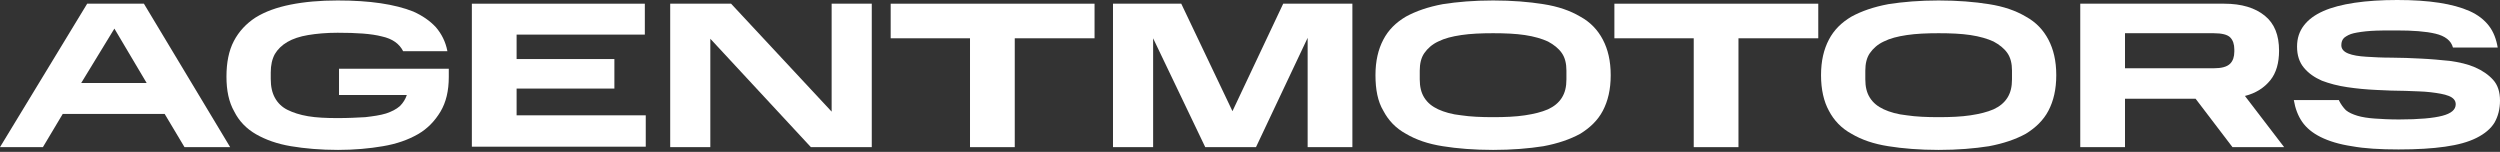
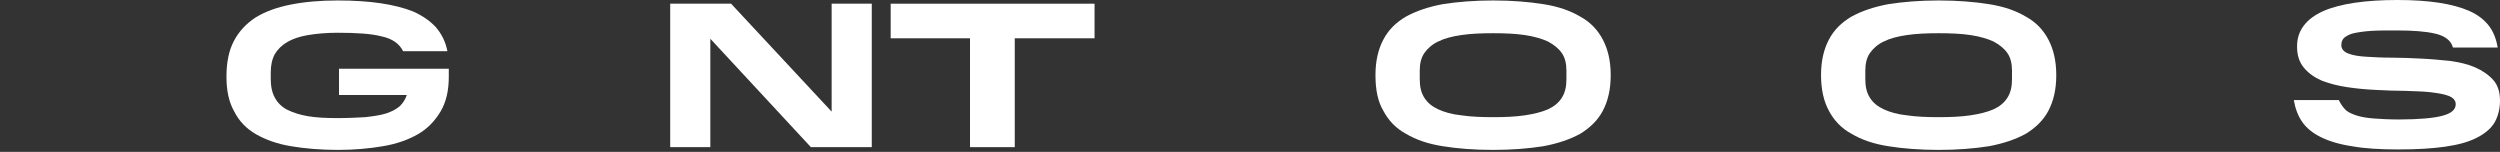
<svg xmlns="http://www.w3.org/2000/svg" width="889" height="54" viewBox="0 0 889 54" fill="none">
  <rect x="0" y="0" width="889" height="54" fill="#333333" stroke="none" />
-   <path d="M51.175 1.314L81.847 52.325H65.609L58.556 40.516L22.307 40.516L15.254 52.325H0L31 1.314L51.175 1.314ZM28.868 29.526L52.159 29.526L40.678 10.172L28.868 29.526Z" fill="white" />
  <path d="M80.531 27.229C80.531 22.308 81.351 18.044 83.156 14.599C84.96 11.155 87.584 8.366 90.865 6.234C94.309 4.102 98.41 2.625 103.33 1.641C108.251 0.657 113.828 0.165 120.061 0.165C125.801 0.165 130.886 0.493 135.315 1.149C139.743 1.805 143.68 2.789 146.96 4.102C150.241 5.578 152.865 7.382 154.997 9.678C156.966 11.975 158.442 14.763 159.098 18.207H143.352C142.04 15.583 139.579 13.779 135.807 12.959C132.034 11.975 126.785 11.647 120.061 11.647C115.96 11.647 112.516 11.975 109.563 12.467C106.611 12.959 104.15 13.779 102.182 14.927C100.214 16.075 98.738 17.551 97.754 19.192C96.769 20.996 96.277 23.128 96.277 25.753V28.049C96.277 30.837 96.769 32.969 97.754 34.774C98.738 36.578 100.214 38.054 102.182 39.038C104.15 40.022 106.611 40.843 109.563 41.335C112.516 41.827 115.96 41.991 120.061 41.991C123.833 41.991 126.95 41.827 129.902 41.663C132.69 41.335 135.151 41.007 137.283 40.35C139.251 39.694 140.891 38.874 142.204 37.726C143.352 36.578 144.172 35.266 144.664 33.79L120.553 33.79V24.44H159.59V27.393C159.59 32.313 158.606 36.414 156.638 39.694C154.669 42.975 152.045 45.763 148.6 47.731C145.156 49.7 141.055 51.176 136.135 51.996C131.378 52.816 125.965 53.308 120.225 53.308C113.992 53.308 108.415 52.816 103.494 51.996C98.574 51.176 94.473 49.7 91.029 47.731C87.584 45.763 84.96 42.975 83.32 39.694C81.351 36.25 80.531 32.149 80.531 27.229Z" fill="white" />
-   <path d="M229.301 1.314V12.304L183.703 12.304V20.997L218.476 20.997V31.494L183.703 31.494V41.008L229.629 41.008V52.161L167.793 52.161V1.314L229.301 1.314Z" fill="white" />
  <path d="M252.593 13.78V52.325H238.323V1.314L259.974 1.314L295.731 39.696V1.314L310.001 1.314V52.325L288.35 52.325L252.593 13.78Z" fill="white" />
  <path d="M316.724 13.616V1.314L389.221 1.314V13.616H360.846V52.325H344.935V13.616L316.724 13.616Z" fill="white" />
-   <path d="M410.051 13.616V52.325H395.781V1.314L420.057 1.314L438.263 39.532L456.305 1.314L480.909 1.314V52.325H464.999V13.452L446.628 52.325H428.586L410.051 13.616Z" fill="white" />
  <path d="M489.116 26.737C489.116 21.652 490.1 17.551 491.905 14.107C493.709 10.662 496.333 8.038 499.942 5.906C503.55 3.938 507.815 2.461 513.063 1.477C518.312 0.657 524.217 0.165 530.942 0.165C537.667 0.165 543.736 0.657 548.82 1.477C554.069 2.297 558.333 3.774 561.942 5.906C565.55 7.874 568.175 10.662 569.979 14.107C571.783 17.551 572.767 21.652 572.767 26.737C572.767 31.821 571.783 35.922 569.979 39.366C568.175 42.811 565.386 45.435 561.942 47.567C558.333 49.536 554.069 51.012 548.82 51.996C543.571 52.816 537.667 53.308 530.942 53.308C524.217 53.308 518.148 52.816 513.063 51.996C507.815 51.176 503.55 49.7 499.942 47.567C496.333 45.599 493.709 42.811 491.905 39.366C489.936 36.086 489.116 31.821 489.116 26.737ZM557.021 25.096C557.021 22.636 556.529 20.504 555.381 18.864C554.233 17.223 552.593 15.911 550.46 14.763C548.328 13.779 545.54 12.959 542.259 12.467C538.979 11.975 535.206 11.811 530.942 11.811C526.677 11.811 522.905 11.975 519.624 12.467C516.344 12.959 513.719 13.615 511.423 14.763C509.291 15.747 507.651 17.223 506.503 18.864C505.354 20.504 504.862 22.636 504.862 25.096V28.213C504.862 30.837 505.354 32.969 506.503 34.774C507.651 36.578 509.291 37.89 511.423 38.874C513.555 39.858 516.344 40.678 519.624 41.007C522.905 41.499 526.677 41.663 530.942 41.663C535.206 41.663 538.979 41.499 542.259 41.007C545.54 40.514 548.164 39.858 550.46 38.874C552.593 37.89 554.233 36.578 555.381 34.774C556.529 32.969 557.021 30.837 557.021 28.213V25.096Z" fill="white" />
-   <path d="M574.078 13.616V1.314L646.576 1.314V13.616H618.2V52.325H602.29V13.616L574.078 13.616Z" fill="white" />
  <path d="M647.559 26.737C647.559 21.652 648.543 17.551 650.347 14.107C652.151 10.662 654.776 8.038 658.384 5.906C661.993 3.938 666.257 2.461 671.506 1.477C676.755 0.657 682.659 0.165 689.384 0.165C696.109 0.165 702.178 0.657 707.263 1.477C712.511 2.297 716.776 3.774 720.384 5.906C723.993 7.874 726.617 10.662 728.421 14.107C730.226 17.551 731.21 21.652 731.21 26.737C731.21 31.821 730.226 35.922 728.421 39.366C726.617 42.811 723.829 45.435 720.384 47.567C716.776 49.536 712.511 51.012 707.263 51.996C702.014 52.816 696.109 53.308 689.384 53.308C682.659 53.308 676.591 52.816 671.506 51.996C666.257 51.176 661.993 49.7 658.384 47.567C654.776 45.599 652.151 42.811 650.347 39.366C648.543 36.086 647.559 31.821 647.559 26.737ZM715.464 25.096C715.464 22.636 714.972 20.504 713.824 18.864C712.675 17.223 711.035 15.911 708.903 14.763C706.771 13.779 703.982 12.959 700.702 12.467C697.421 11.975 693.649 11.811 689.384 11.811C685.12 11.811 681.347 11.975 678.067 12.467C674.786 12.959 672.162 13.615 669.866 14.763C667.733 15.747 666.093 17.223 664.945 18.864C663.797 20.504 663.305 22.636 663.305 25.096V28.213C663.305 30.837 663.797 32.969 664.945 34.774C666.093 36.578 667.733 37.89 669.866 38.874C671.998 39.858 674.786 40.678 678.067 41.007C681.347 41.499 685.12 41.663 689.384 41.663C693.649 41.663 697.421 41.499 700.702 41.007C703.982 40.514 706.607 39.858 708.903 38.874C711.035 37.89 712.675 36.578 713.824 34.774C714.972 32.969 715.464 30.837 715.464 28.213V25.096Z" fill="white" />
-   <path d="M790.915 1.314C797.148 1.314 801.905 2.791 805.349 5.579C808.794 8.367 810.434 12.468 810.434 18.045C810.434 22.309 809.45 25.918 807.317 28.542C805.185 31.166 802.233 33.135 798.296 34.119L812.238 52.325L793.868 52.325L780.746 35.103H755.65V52.325H739.74V1.314L790.915 1.314ZM794.524 17.553C794.524 15.748 794.032 14.272 793.047 13.288C792.063 12.304 790.095 11.812 787.143 11.812L755.65 11.812V24.278L787.143 24.278C789.931 24.278 791.899 23.785 793.047 22.637C794.032 21.653 794.524 20.177 794.524 18.373V17.553Z" fill="white" />
  <path d="M831.756 35.757C832.412 37.069 833.232 38.217 834.216 39.201C835.2 40.021 836.676 40.678 838.317 41.17C839.957 41.662 842.089 41.99 844.386 42.154C846.846 42.318 849.634 42.482 853.079 42.482C860.296 42.482 865.38 41.99 868.497 41.17C871.613 40.349 873.253 39.037 873.253 37.069C873.253 35.757 872.433 34.773 870.793 34.117C869.153 33.461 867.021 33.133 864.396 32.804C861.772 32.476 858.819 32.476 855.375 32.312C851.931 32.312 848.486 32.148 845.042 31.984C841.433 31.82 837.989 31.492 834.708 31C831.264 30.508 828.311 29.688 825.687 28.704C823.063 27.556 820.93 26.079 819.29 24.111C817.65 22.143 816.83 19.683 816.83 16.566C816.83 13.614 817.65 11.153 819.29 9.021C820.93 6.889 823.227 5.249 826.179 3.937C829.131 2.624 832.904 1.64 837.333 0.984C841.761 0.328 846.846 0 852.423 0C858.163 0 863.084 0.328 867.349 0.984C871.613 1.64 875.222 2.624 878.174 3.937C881.127 5.249 883.423 7.053 885.063 9.185C886.703 11.318 887.687 13.942 888.179 16.894H872.269C871.613 14.434 869.481 12.794 866.036 11.974C862.592 11.153 857.999 10.825 852.259 10.825C848.65 10.825 845.534 10.825 843.073 10.989C840.613 11.153 838.481 11.482 837.005 11.81C835.528 12.138 834.38 12.794 833.56 13.45C832.904 14.106 832.576 14.926 832.576 16.074C832.576 17.386 833.396 18.37 835.036 19.027C836.676 19.683 838.809 20.011 841.433 20.175C844.057 20.339 847.01 20.503 850.454 20.503C853.899 20.503 857.343 20.667 860.788 20.831C864.396 20.995 867.841 21.323 871.121 21.651C874.566 22.143 877.518 22.799 880.142 23.947C882.767 25.095 884.899 26.572 886.539 28.376C888.179 30.18 889 32.64 889 35.757C889 38.709 888.343 41.334 887.031 43.63C885.719 45.762 883.587 47.566 880.634 49.043C877.682 50.519 874.074 51.503 869.481 52.159C864.888 52.815 859.476 53.143 852.915 53.143C846.354 53.143 840.777 52.815 836.348 51.995C831.92 51.339 828.147 50.191 825.195 48.715C822.243 47.238 820.11 45.434 818.634 43.302C817.158 41.17 816.174 38.545 815.682 35.593H831.756V35.757Z" fill="white" />
</svg>